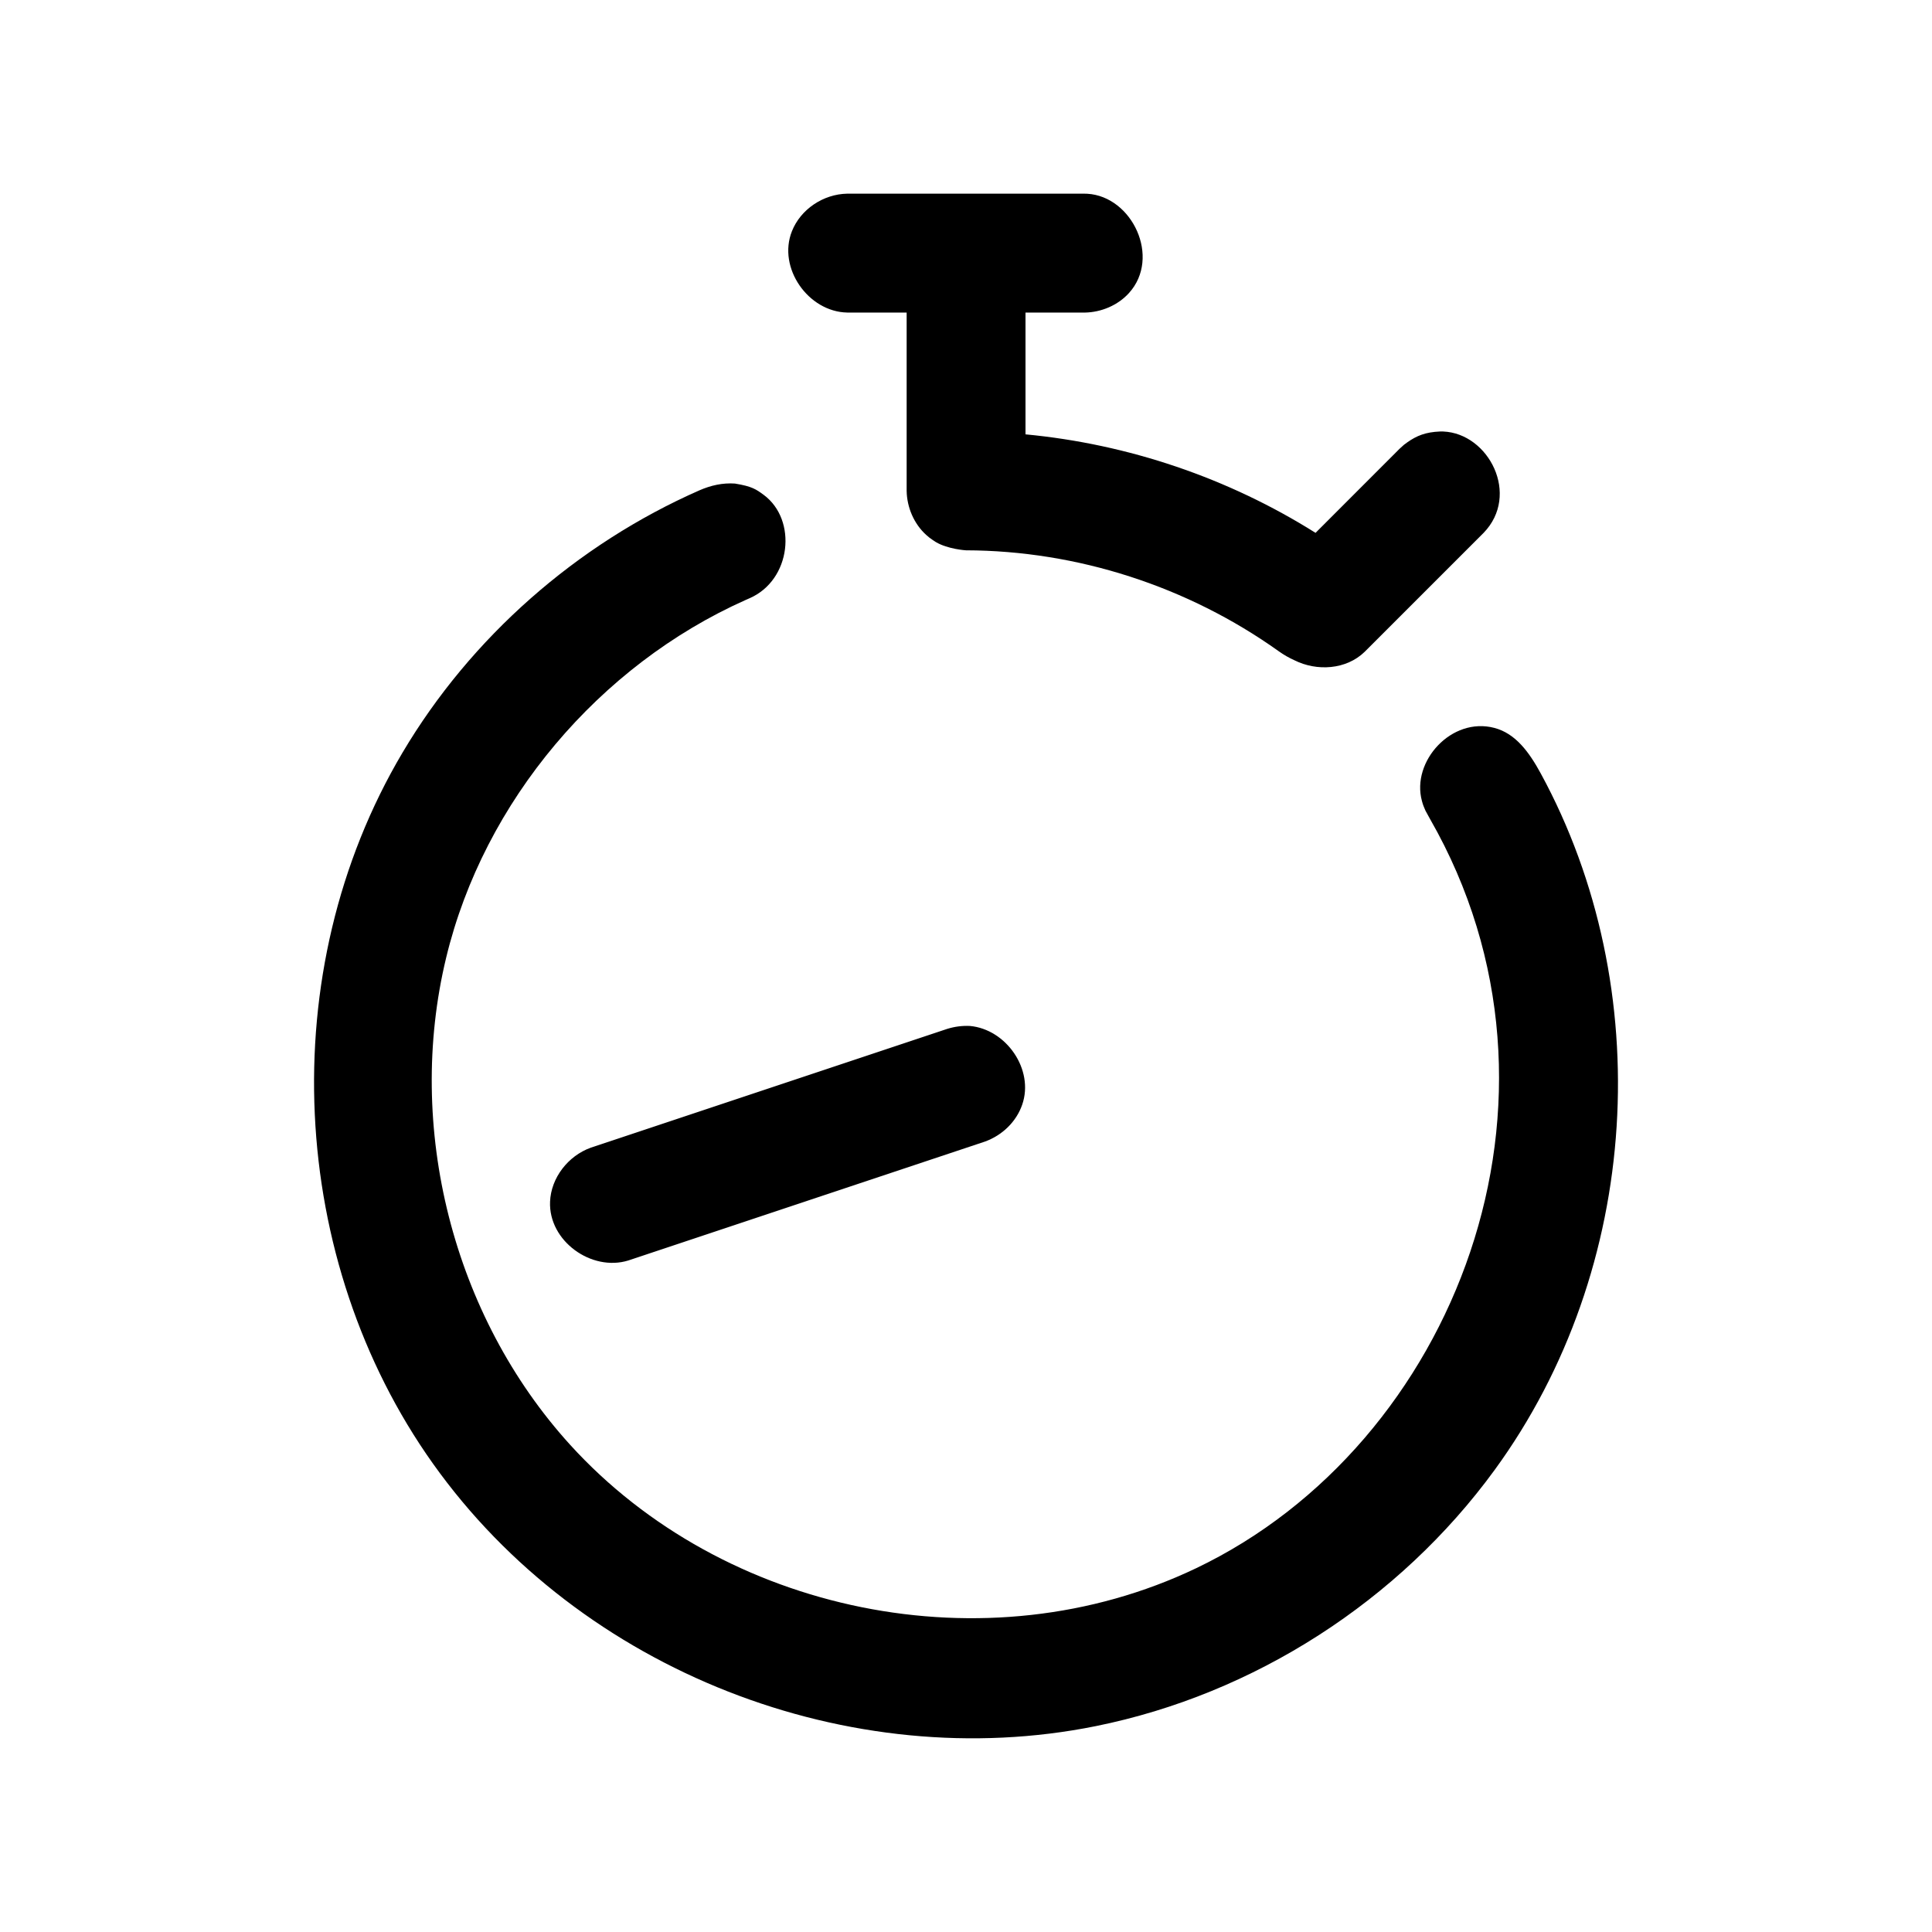
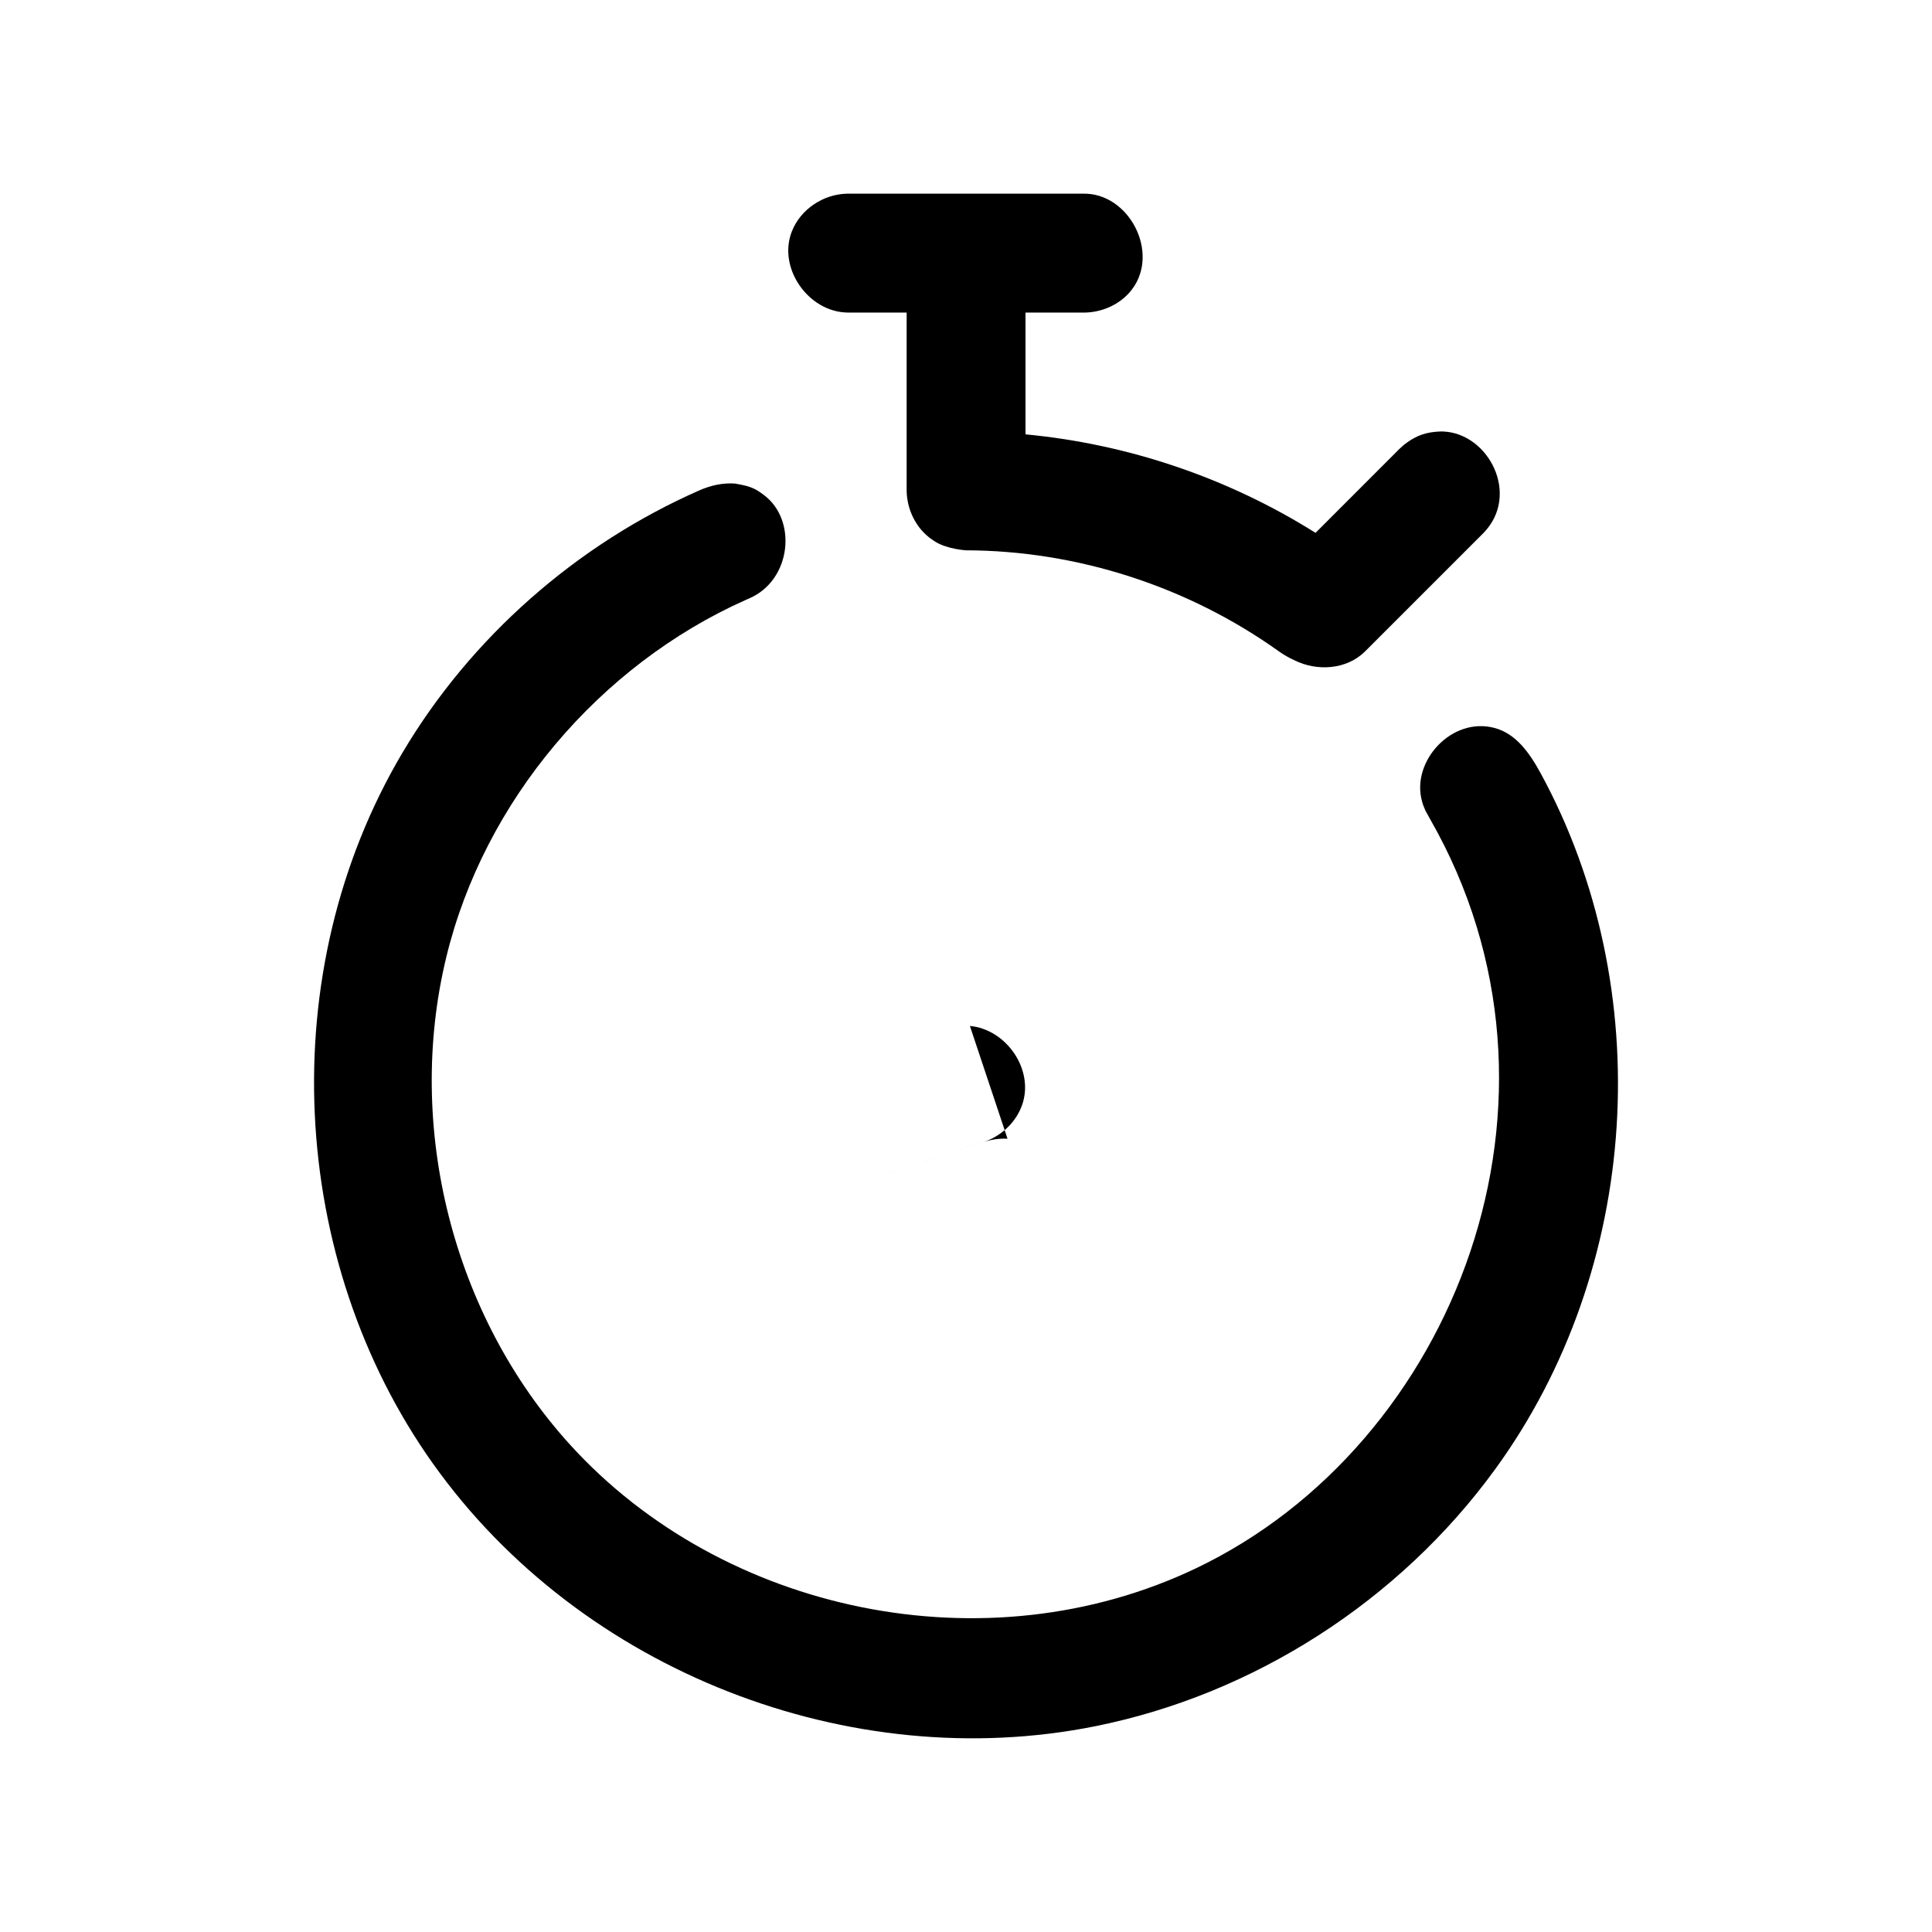
<svg xmlns="http://www.w3.org/2000/svg" fill="#000000" width="800px" height="800px" version="1.1" viewBox="144 144 512 512">
-   <path d="m338.83 272.16c4.441 0.723 5.559 1.512 7.59 3.008 8.926 6.644 7.289 22.562-3.793 27.379-0.395 0.172-0.789 0.348-1.18 0.52-38.527 17.238-69.195 53.121-79.223 94.777-10.801 44.855 1.73 94.777 32.875 129.05 40.477 44.523 110.21 59.34 165.96 32.668 68.52-32.777 104.32-124.49 61.938-198.48l-1.227-2.234c-0.473-1.117-0.629-1.402-0.945-2.582-2.867-10.484 7.84-22.355 19.191-19.363 5.606 1.465 9.211 6.391 12.328 12.121 30.875 56.789 26.75 131.09-12.266 184.55-25.285 34.652-63.684 59.402-105.71 67.871-64.914 13.098-136.38-14.375-175.62-69.559-38.289-53.812-42.555-130.28-8.078-188.43 18.137-30.605 46.223-55.23 78.688-69.512 2.961-1.289 6.094-2.031 9.477-1.793zm62.203 143.73c9.637 0.867 17.066 11.555 13.871 20.828-1.559 4.566-5.32 8.172-9.918 9.824l-94.496 31.504c-9.73 2.992-21.145-5.148-20.719-15.586 0.25-6.328 4.785-12.137 10.754-14.297l94.512-31.504c1.938-0.598 3.938-0.867 6-0.77zm-1.527-220.56h0.629 31.379l0.629 0.016c11.918 0.707 19.57 16.895 11.051 26.309-2.945 3.258-7.336 5.102-11.684 5.18h-15.742v32.273c27.176 2.566 53.703 11.539 76.863 26.105l22.246-22.262c1.039-0.992 1.371-1.242 2.031-1.699 2.551-1.812 4.93-2.738 8.676-2.898 0.441-0.016 0.441-0.016 0.883 0 12.105 0.504 20.469 16.816 10.691 26.875l-31.504 31.504c-4.894 4.769-12.691 5.211-18.609 2.25-1.434-0.645-2.832-1.434-4.188-2.41-24.09-17.176-53.387-26.656-82.891-26.734 0 0-4.754-0.285-7.965-2.188-0.316-0.188-0.598-0.379-0.883-0.582-0.582-0.379-1.133-0.82-1.668-1.309-3.258-2.945-5.102-7.32-5.18-11.668v-47.262h-15.762c-10.312-0.203-18.5-11.84-14.641-21.555 2.312-5.824 8.312-9.824 14.641-9.949h31z" />
+   <path d="m338.83 272.16c4.441 0.723 5.559 1.512 7.59 3.008 8.926 6.644 7.289 22.562-3.793 27.379-0.395 0.172-0.789 0.348-1.18 0.52-38.527 17.238-69.195 53.121-79.223 94.777-10.801 44.855 1.73 94.777 32.875 129.05 40.477 44.523 110.21 59.34 165.96 32.668 68.52-32.777 104.32-124.49 61.938-198.48l-1.227-2.234c-0.473-1.117-0.629-1.402-0.945-2.582-2.867-10.484 7.84-22.355 19.191-19.363 5.606 1.465 9.211 6.391 12.328 12.121 30.875 56.789 26.75 131.09-12.266 184.55-25.285 34.652-63.684 59.402-105.71 67.871-64.914 13.098-136.38-14.375-175.62-69.559-38.289-53.812-42.555-130.28-8.078-188.43 18.137-30.605 46.223-55.23 78.688-69.512 2.961-1.289 6.094-2.031 9.477-1.793zm62.203 143.73c9.637 0.867 17.066 11.555 13.871 20.828-1.559 4.566-5.32 8.172-9.918 9.824l-94.496 31.504l94.512-31.504c1.938-0.598 3.938-0.867 6-0.77zm-1.527-220.56h0.629 31.379l0.629 0.016c11.918 0.707 19.57 16.895 11.051 26.309-2.945 3.258-7.336 5.102-11.684 5.18h-15.742v32.273c27.176 2.566 53.703 11.539 76.863 26.105l22.246-22.262c1.039-0.992 1.371-1.242 2.031-1.699 2.551-1.812 4.93-2.738 8.676-2.898 0.441-0.016 0.441-0.016 0.883 0 12.105 0.504 20.469 16.816 10.691 26.875l-31.504 31.504c-4.894 4.769-12.691 5.211-18.609 2.25-1.434-0.645-2.832-1.434-4.188-2.41-24.09-17.176-53.387-26.656-82.891-26.734 0 0-4.754-0.285-7.965-2.188-0.316-0.188-0.598-0.379-0.883-0.582-0.582-0.379-1.133-0.82-1.668-1.309-3.258-2.945-5.102-7.32-5.18-11.668v-47.262h-15.762c-10.312-0.203-18.5-11.84-14.641-21.555 2.312-5.824 8.312-9.824 14.641-9.949h31z" />
</svg>